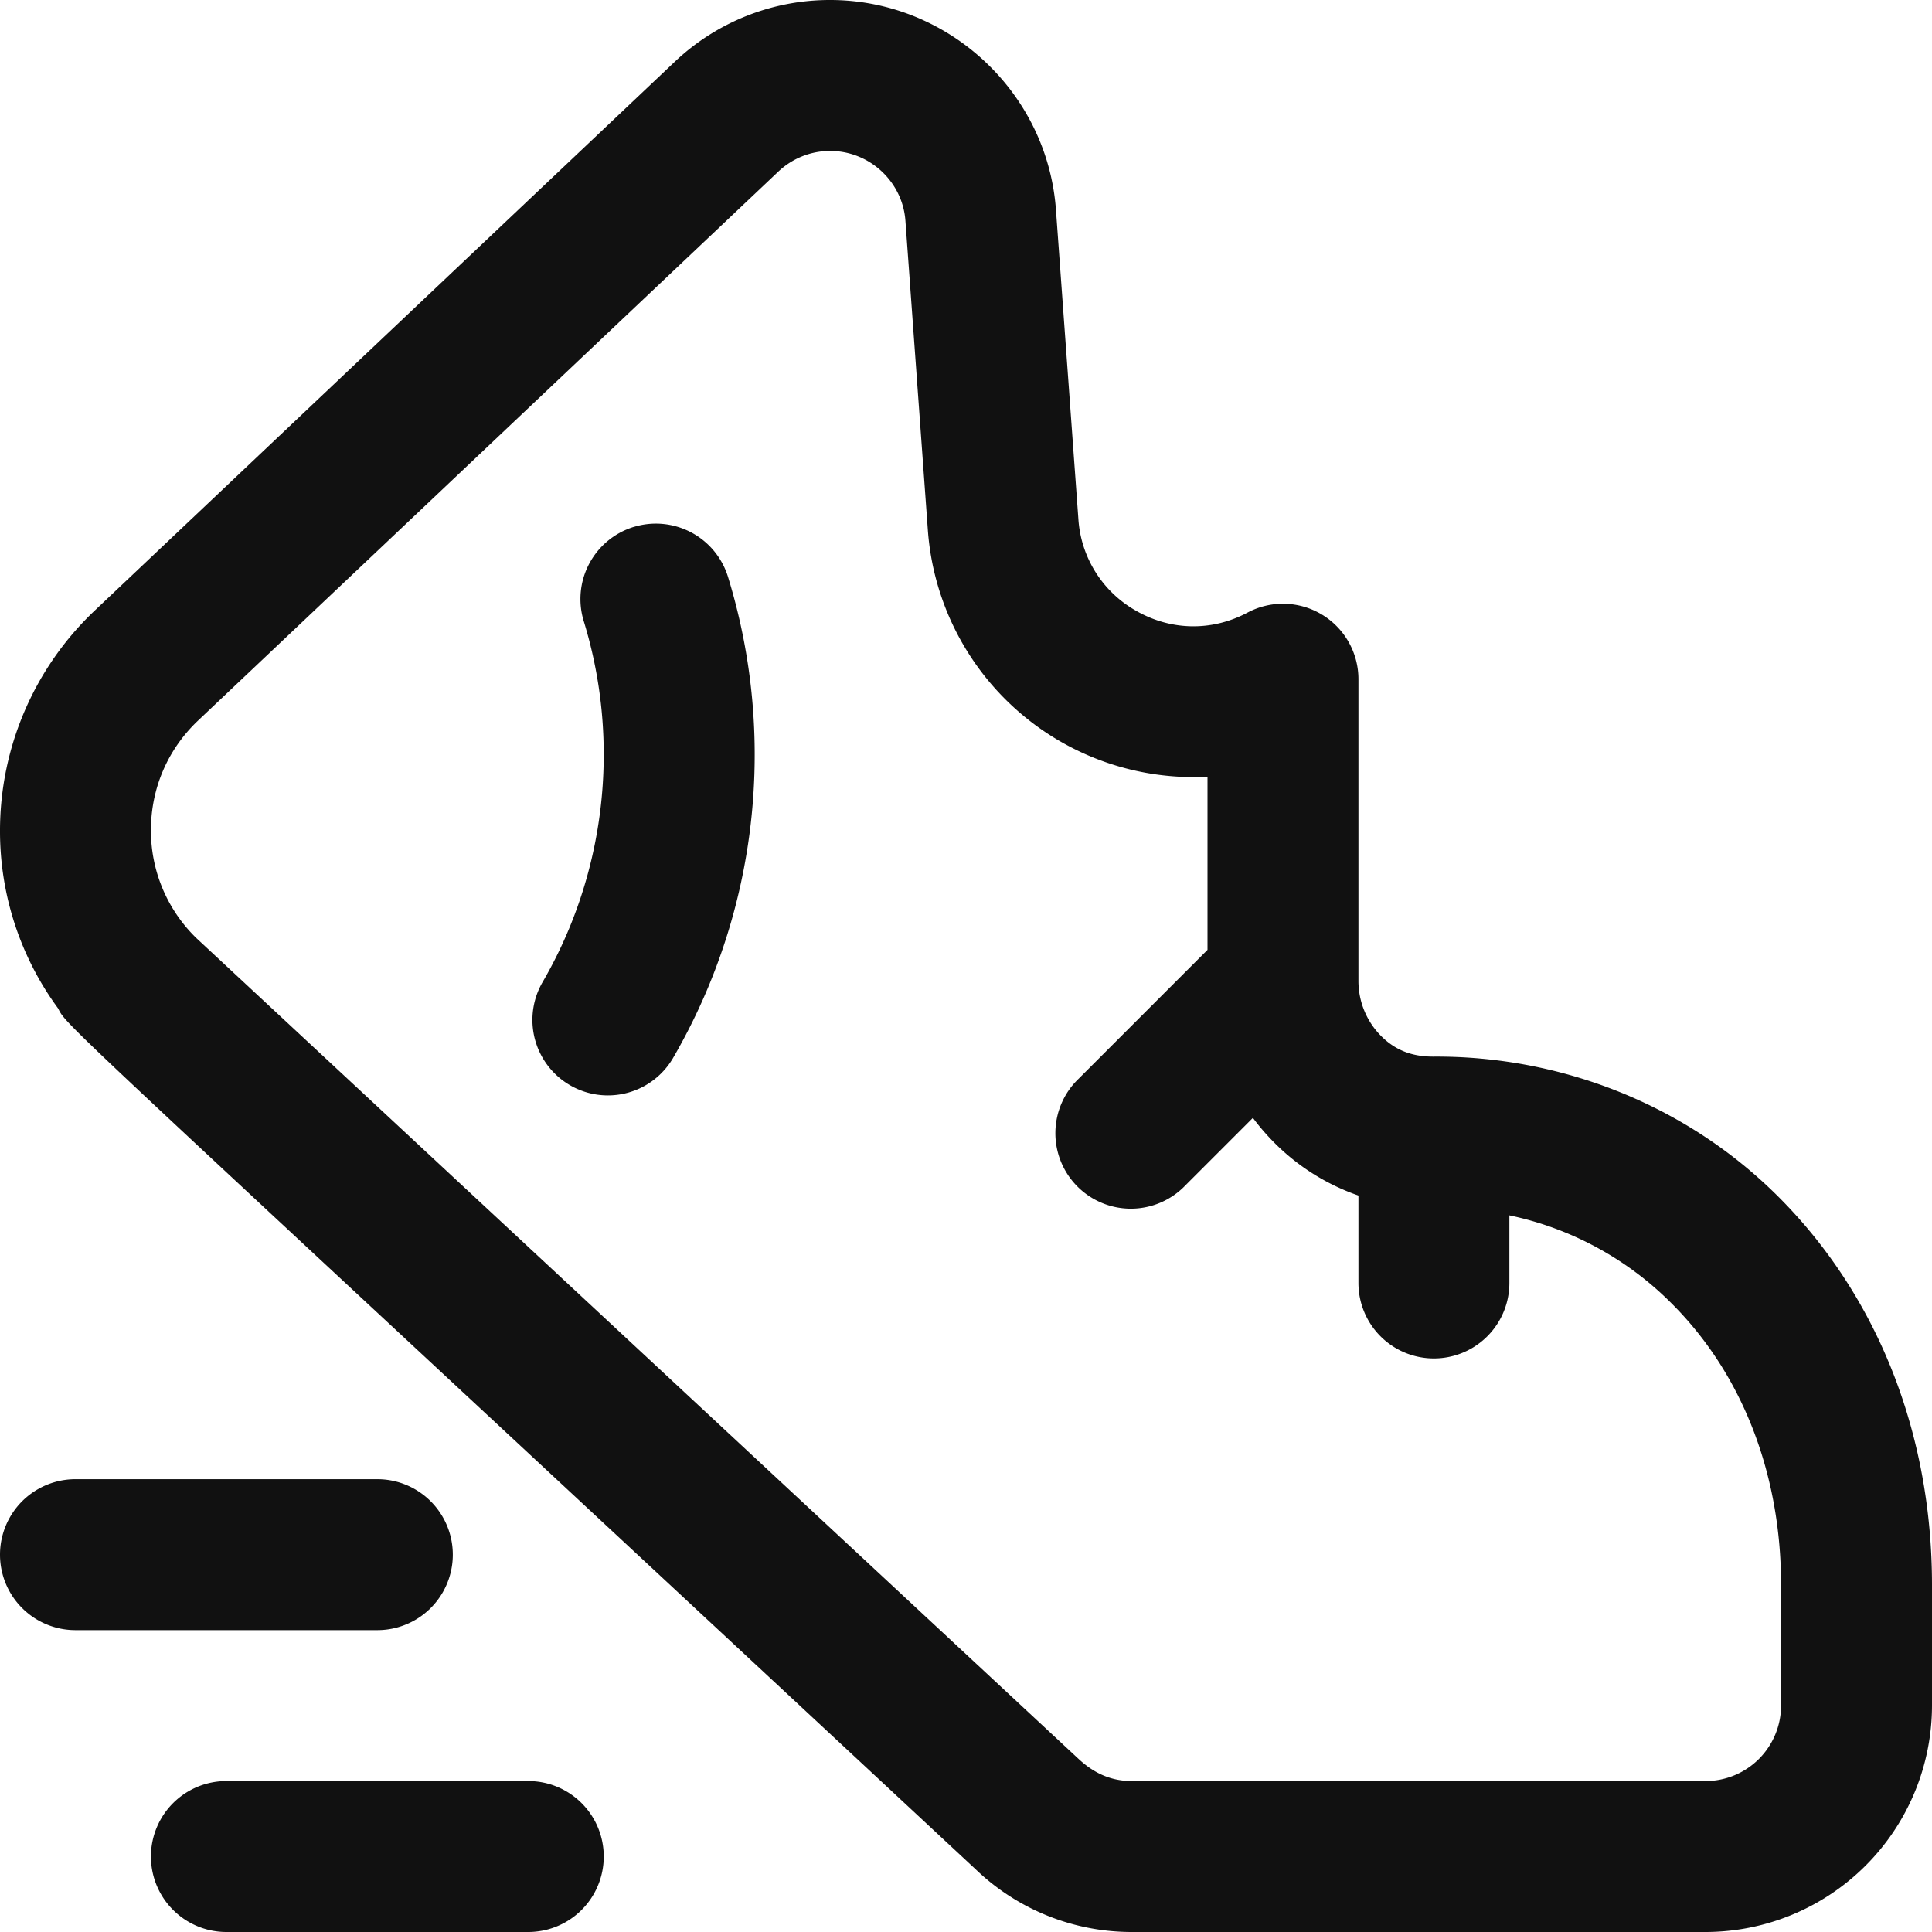
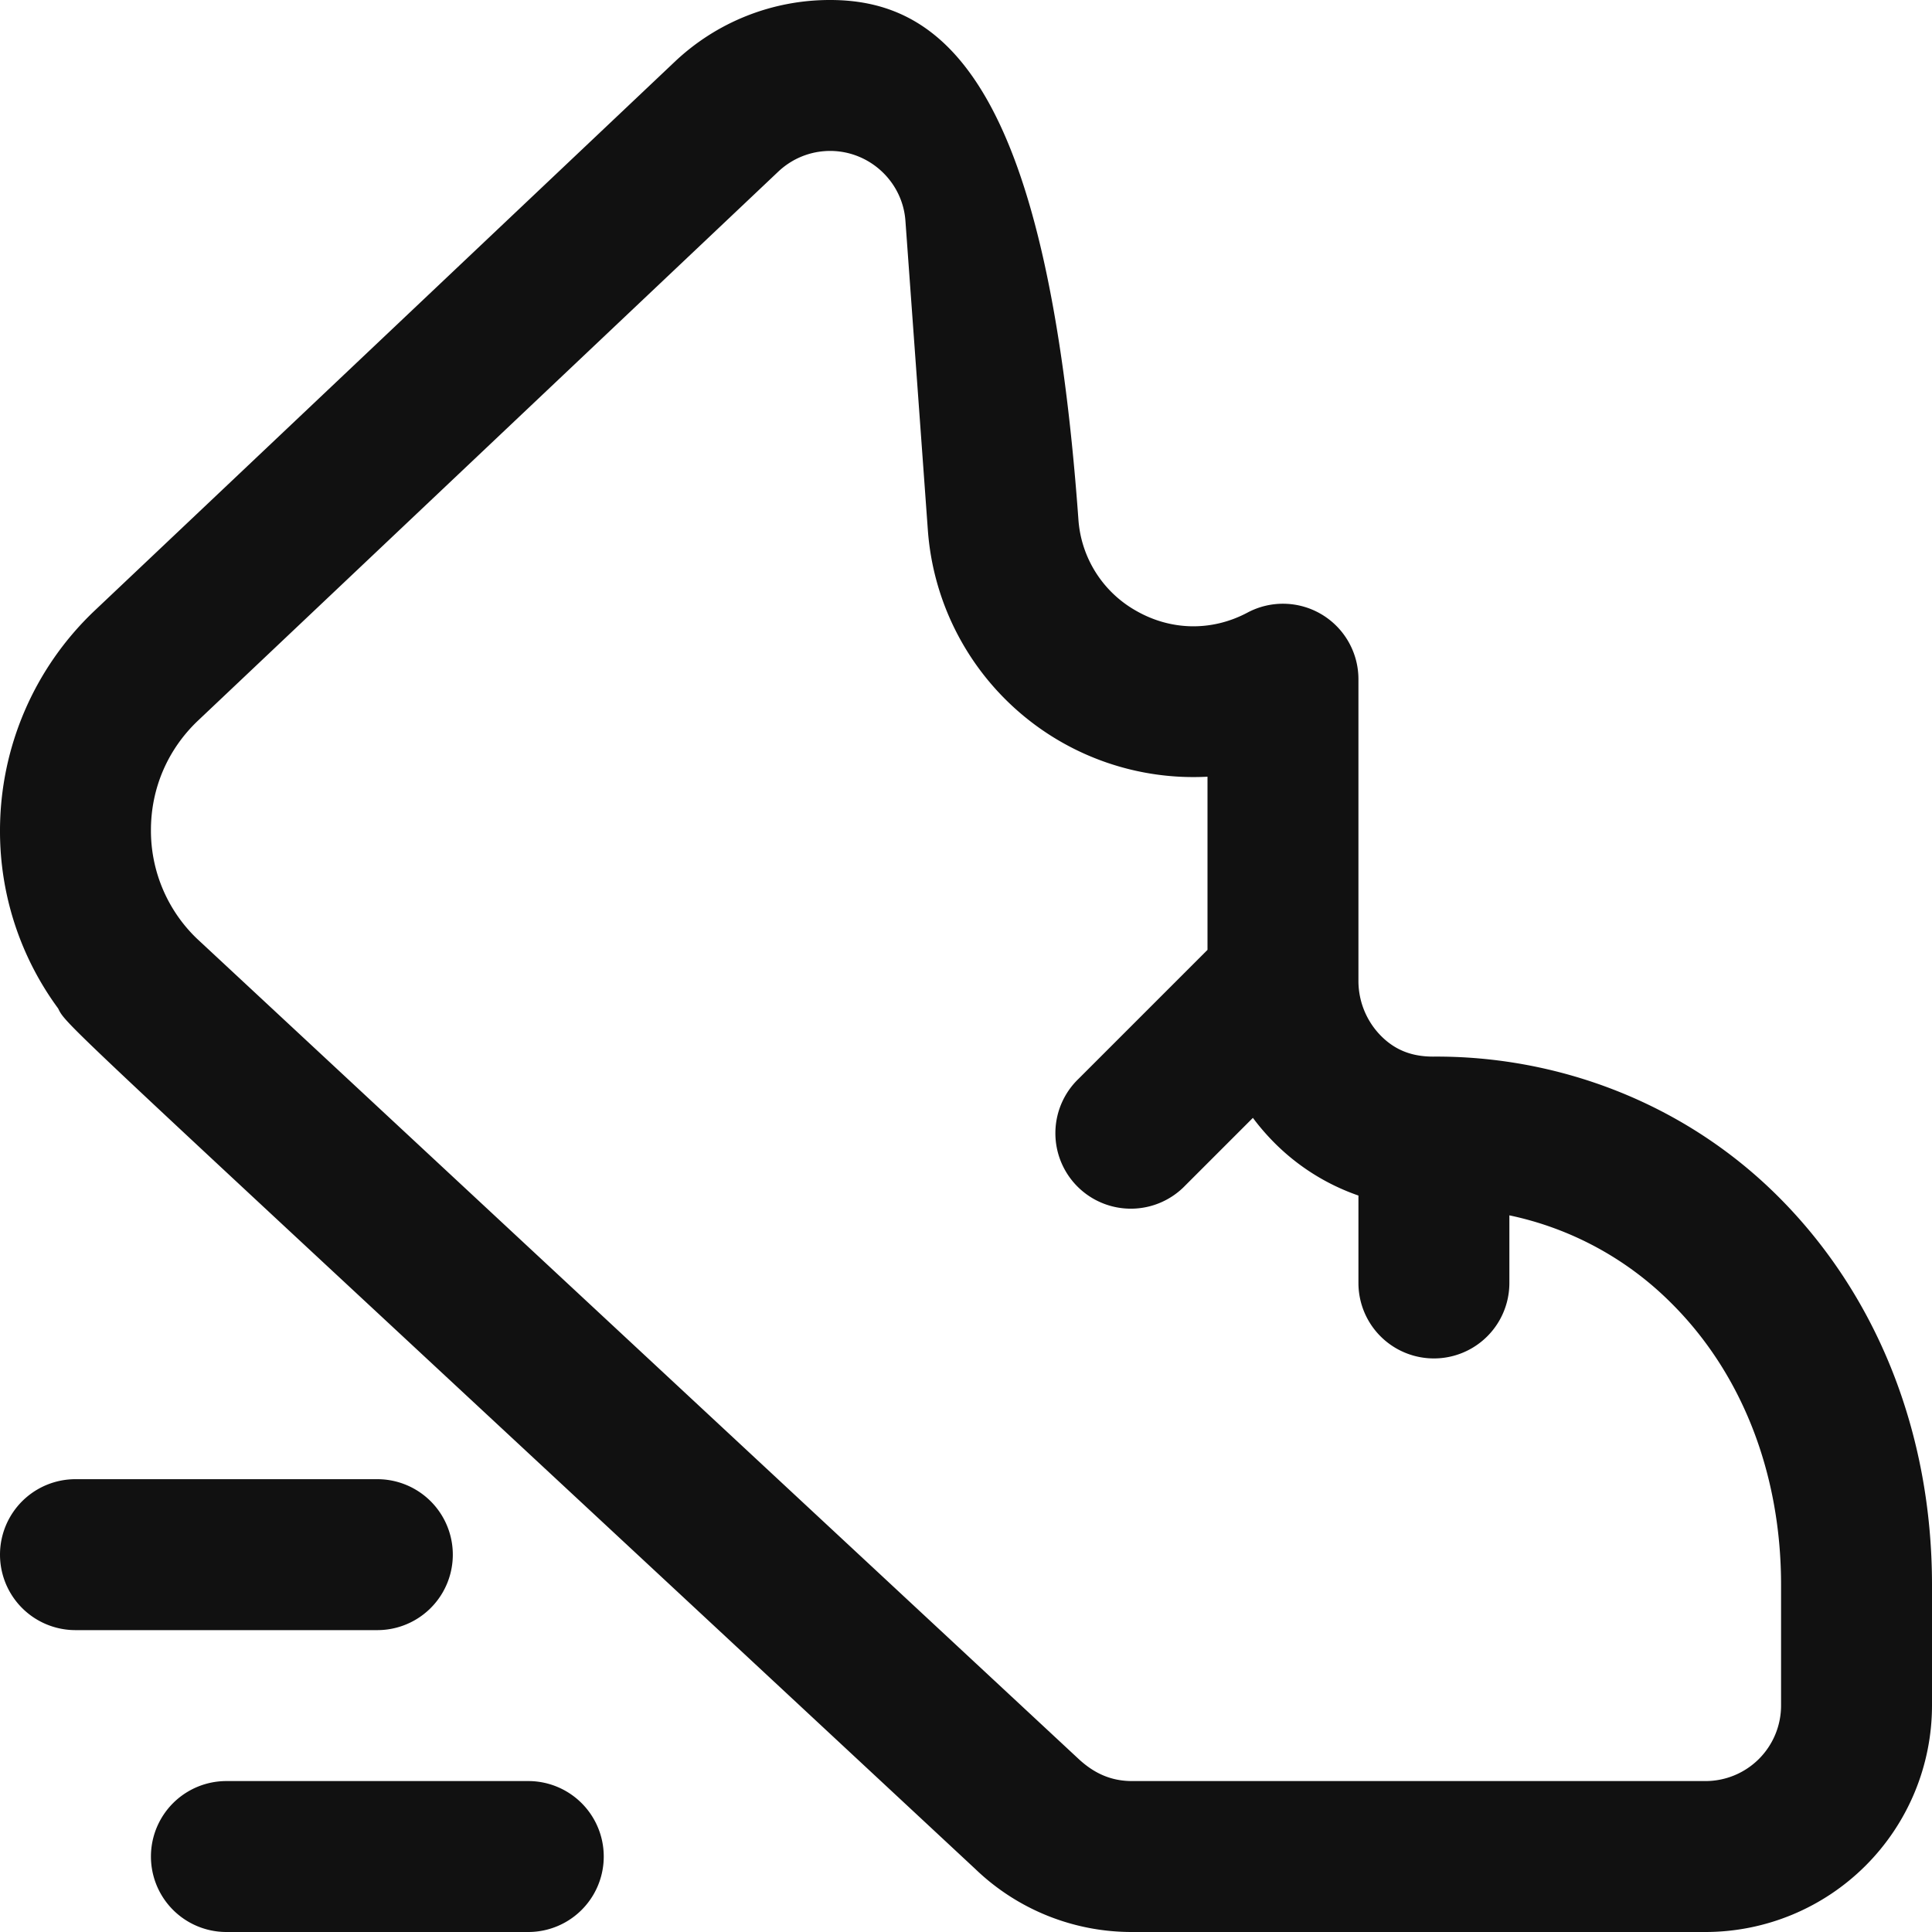
<svg xmlns="http://www.w3.org/2000/svg" width="48" height="48" fill="none">
-   <path fill="#111" d="M9.375 40.5h-7.5a1.875 1.875 0 1 1 0-3.75h7.5a1.875 1.875 0 1 1 0 3.75ZM13.125 48h-7.5a1.875 1.875 0 1 1 0-3.75h7.5a1.875 1.875 0 1 1 0 3.75ZM44.157 29.706c-2.348-2.332-5.485-3.477-8.551-3.455-.509 0-.927-.148-1.288-.507a1.942 1.942 0 0 1-.568-1.369v-7.5a1.875 1.875 0 0 0-2.755-1.656c-.9.479-1.931.45-2.803-.064a2.827 2.827 0 0 1-1.4-2.26l-.557-7.68C26.023 2.29 23.559 0 20.625 0a5.603 5.603 0 0 0-3.866 1.539L2.346 15.176A7.532 7.532 0 0 0 0 20.625a7.43 7.43 0 0 0 1.444 4.429c.235.472-.081.087 22.79 21.383A5.597 5.597 0 0 0 28.124 48h14.25A5.631 5.631 0 0 0 48 42.375v-3c0-3.774-1.365-7.208-3.843-9.669Zm.093 12.669a1.877 1.877 0 0 1-1.875 1.875h-14.25c-.522 0-.943-.193-1.326-.548L4.886 23.314a3.719 3.719 0 0 1-1.136-2.689c0-1.041.417-2.009 1.173-2.725L19.337 4.263c.35-.33.807-.513 1.288-.513.978 0 1.8.762 1.87 1.735l.557 7.682A6.615 6.615 0 0 0 30 19.297v4.302l-3.2 3.2a1.875 1.875 0 1 0 2.65 2.652l1.678-1.678c.166.224.35.435.548.633a5.473 5.473 0 0 0 2.074 1.297v2.172a1.875 1.875 0 1 0 3.75 0v-1.68a8 8 0 0 1 4.015 2.173c1.764 1.75 2.735 4.24 2.735 7.007v3Z" />
-   <path fill="#111" d="M15.744 13.091a1.875 1.875 0 0 0-1.24 2.344 11.26 11.26 0 0 1 .495 3.315c0 1.99-.526 3.946-1.521 5.654a1.875 1.875 0 0 0 3.24 1.888 14.994 14.994 0 0 0 2.032-7.542 15 15 0 0 0-.663-4.418 1.875 1.875 0 0 0-2.343-1.24Z" />
+   <path fill="#111" d="M9.375 40.5h-7.5a1.875 1.875 0 1 1 0-3.75h7.5a1.875 1.875 0 1 1 0 3.75ZM13.125 48h-7.5a1.875 1.875 0 1 1 0-3.75h7.5a1.875 1.875 0 1 1 0 3.75ZM44.157 29.706c-2.348-2.332-5.485-3.477-8.551-3.455-.509 0-.927-.148-1.288-.507a1.942 1.942 0 0 1-.568-1.369v-7.5a1.875 1.875 0 0 0-2.755-1.656c-.9.479-1.931.45-2.803-.064a2.827 2.827 0 0 1-1.4-2.26C26.023 2.29 23.559 0 20.625 0a5.603 5.603 0 0 0-3.866 1.539L2.346 15.176A7.532 7.532 0 0 0 0 20.625a7.43 7.43 0 0 0 1.444 4.429c.235.472-.081.087 22.79 21.383A5.597 5.597 0 0 0 28.124 48h14.25A5.631 5.631 0 0 0 48 42.375v-3c0-3.774-1.365-7.208-3.843-9.669Zm.093 12.669a1.877 1.877 0 0 1-1.875 1.875h-14.25c-.522 0-.943-.193-1.326-.548L4.886 23.314a3.719 3.719 0 0 1-1.136-2.689c0-1.041.417-2.009 1.173-2.725L19.337 4.263c.35-.33.807-.513 1.288-.513.978 0 1.8.762 1.87 1.735l.557 7.682A6.615 6.615 0 0 0 30 19.297v4.302l-3.2 3.2a1.875 1.875 0 1 0 2.65 2.652l1.678-1.678c.166.224.35.435.548.633a5.473 5.473 0 0 0 2.074 1.297v2.172a1.875 1.875 0 1 0 3.75 0v-1.68a8 8 0 0 1 4.015 2.173c1.764 1.75 2.735 4.24 2.735 7.007v3Z" />
</svg>